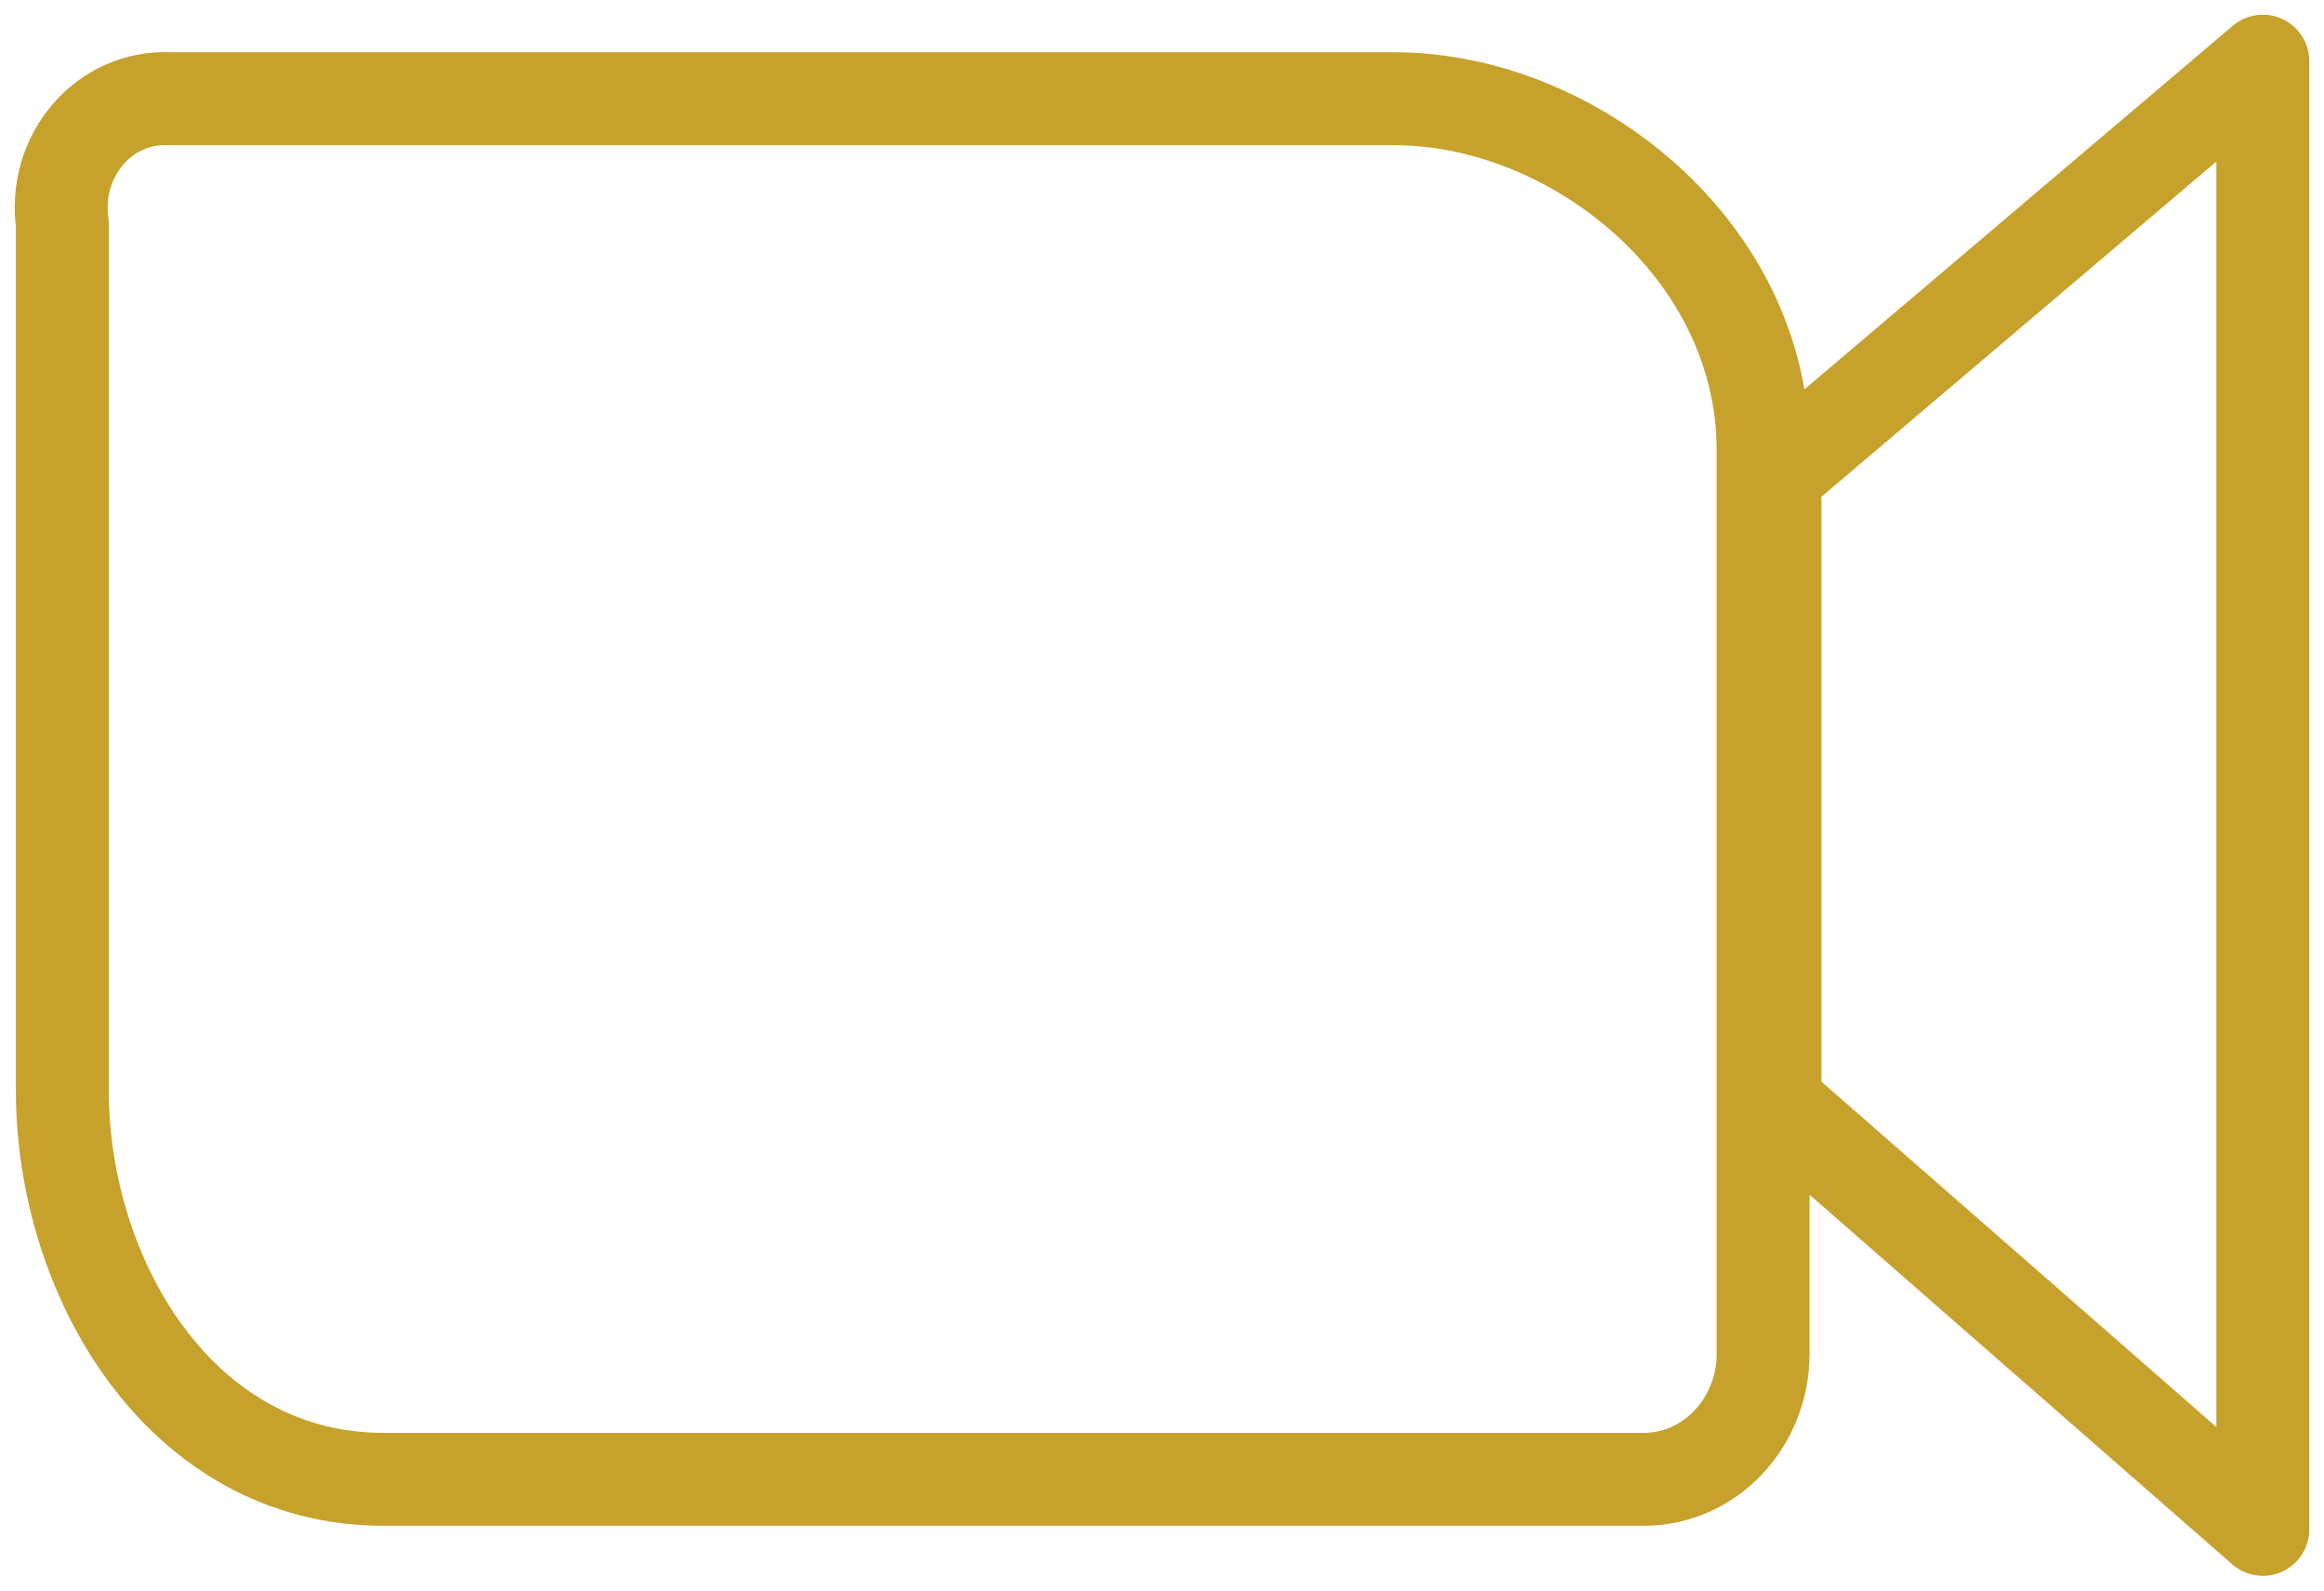
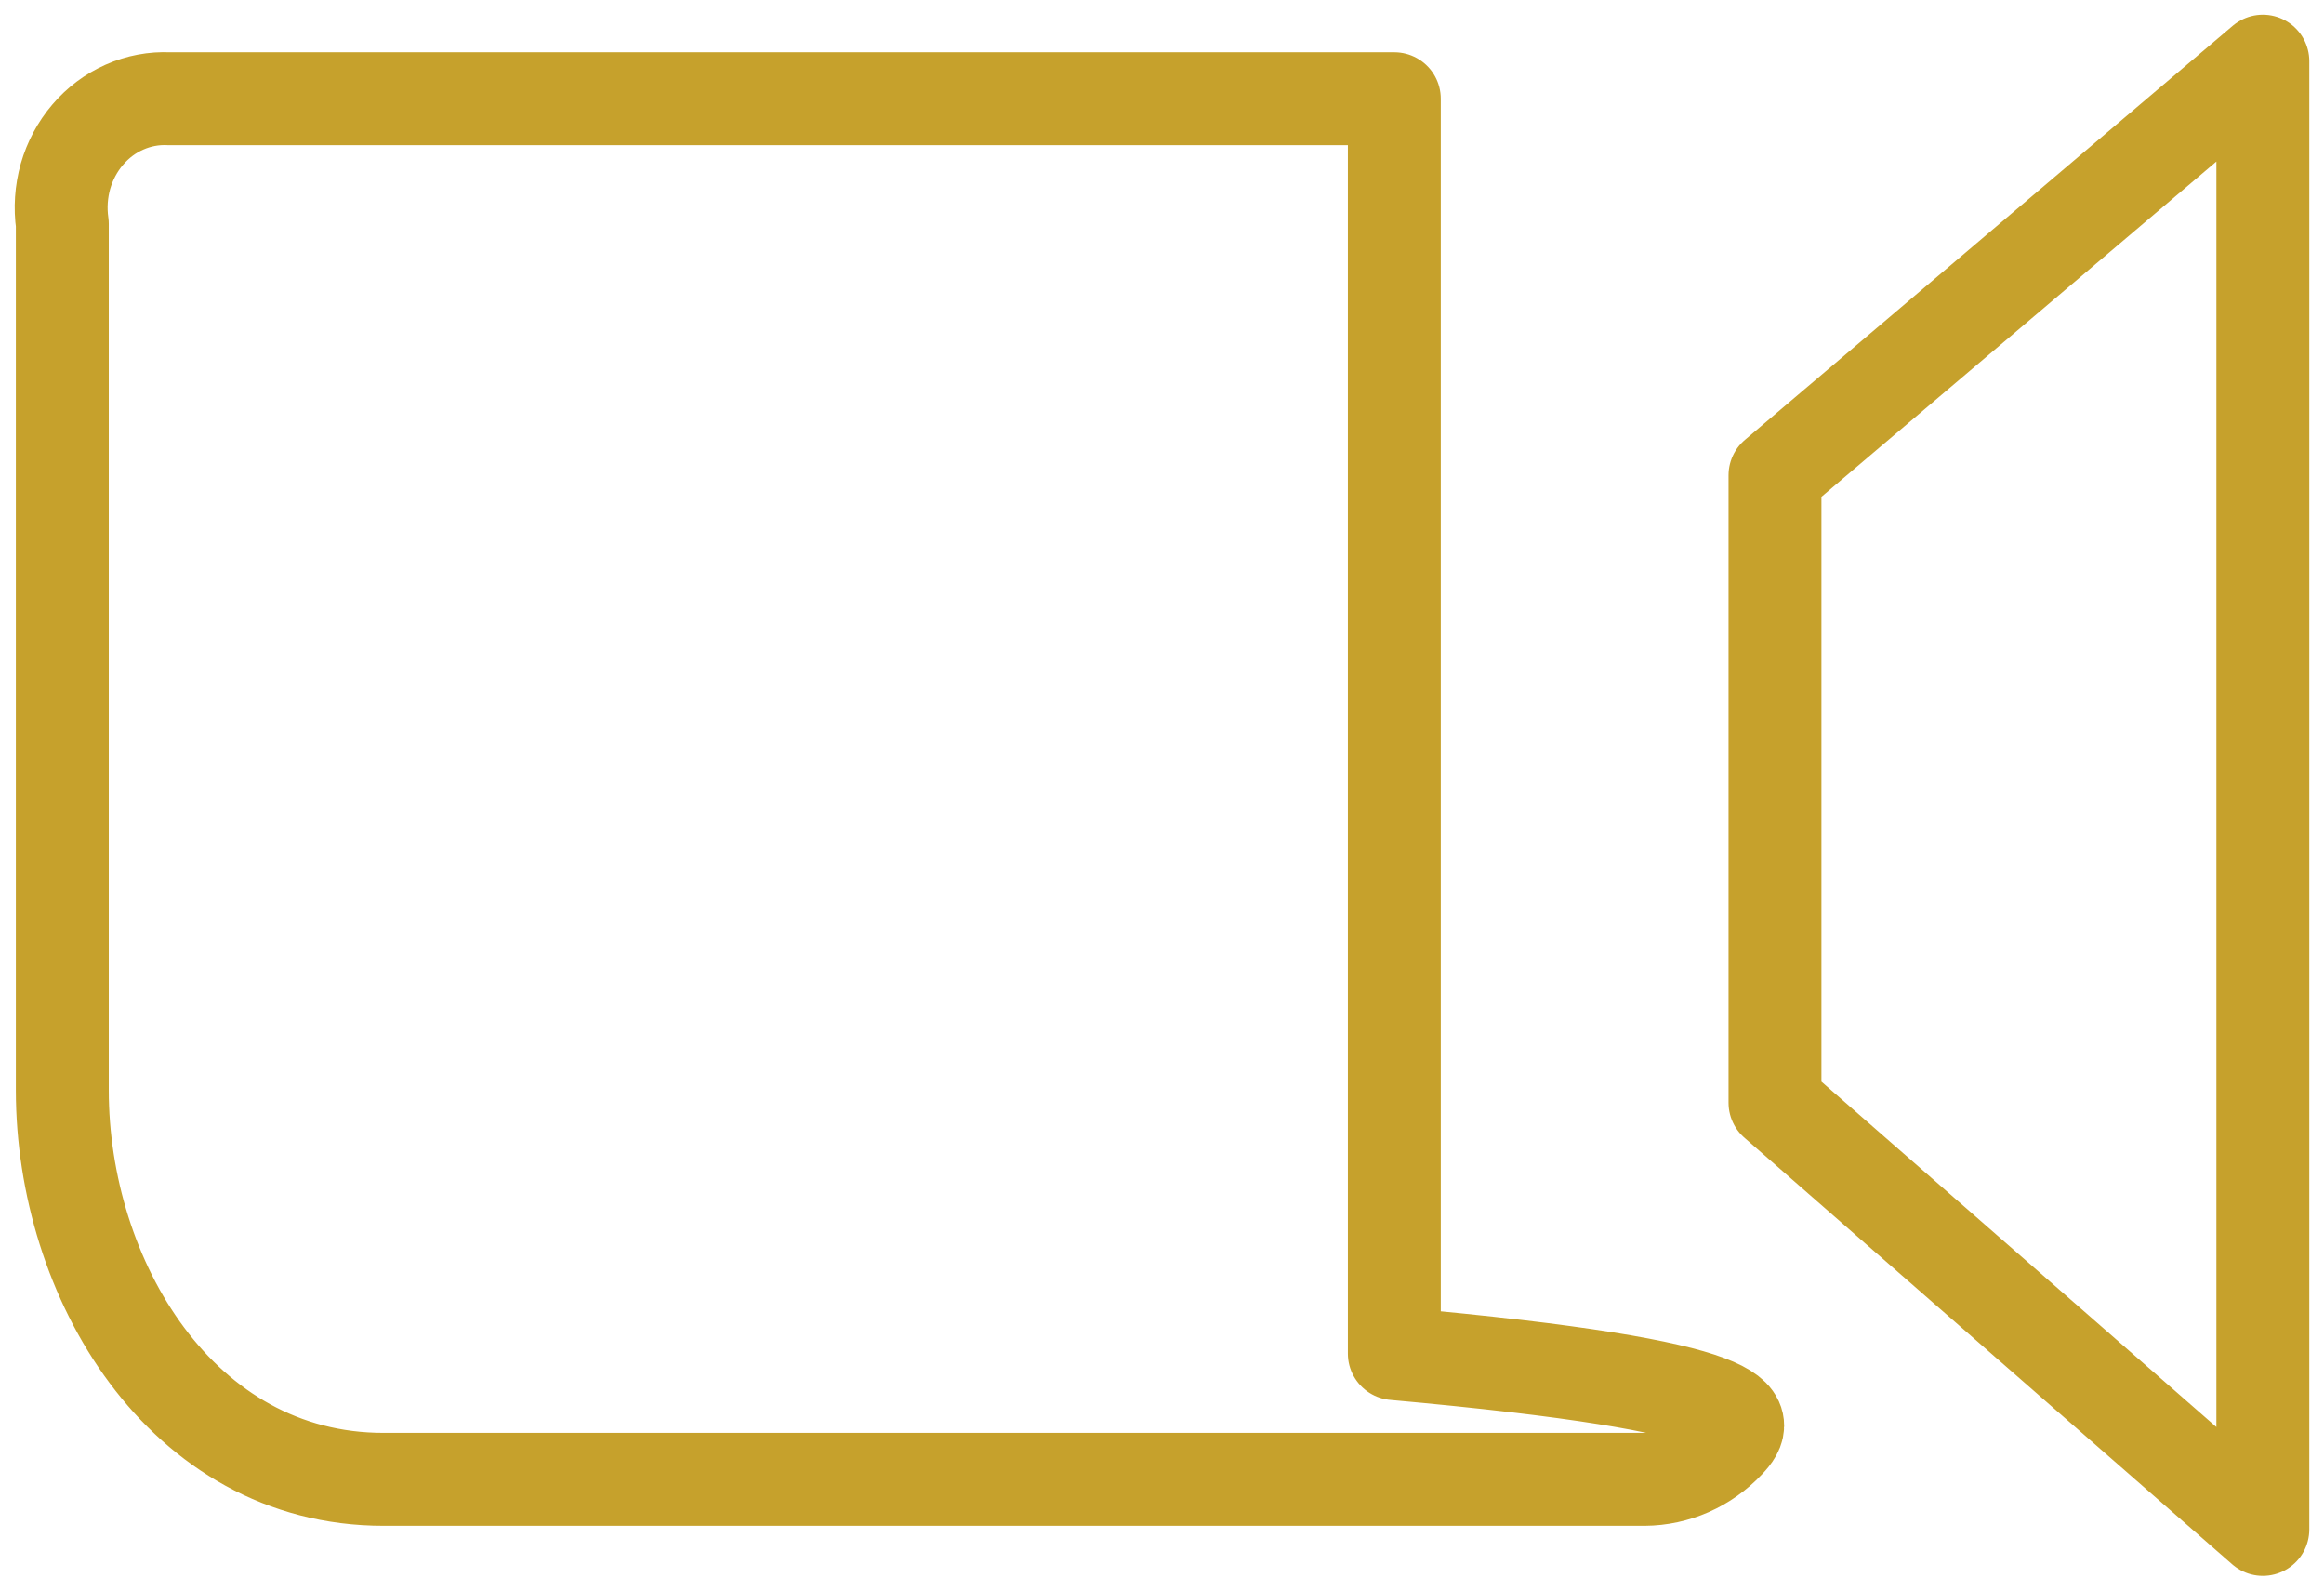
<svg xmlns="http://www.w3.org/2000/svg" width="38" height="26" viewBox="0 0 38 26" fill="none">
-   <path d="M29.023 7.769V18.026L37 25V1L29.023 7.769ZM2.764 1.614H22.799C25.717 1.614 28.829 4.078 28.829 7.36V22.127C28.829 22.67 28.625 23.191 28.261 23.576C27.898 23.962 27.405 24.179 26.89 24.182H6.272C2.958 24.182 1.019 20.899 1.019 17.821V3.659C0.982 3.399 1 3.133 1.071 2.881C1.143 2.63 1.267 2.397 1.434 2.202C1.601 2.006 1.806 1.852 2.036 1.751C2.266 1.649 2.515 1.602 2.764 1.614Z" stroke="#C6A12C" stroke-width="1.519" stroke-linejoin="round" />
+   <path d="M29.023 7.769V18.026L37 25V1L29.023 7.769ZM2.764 1.614H22.799V22.127C28.829 22.67 28.625 23.191 28.261 23.576C27.898 23.962 27.405 24.179 26.89 24.182H6.272C2.958 24.182 1.019 20.899 1.019 17.821V3.659C0.982 3.399 1 3.133 1.071 2.881C1.143 2.63 1.267 2.397 1.434 2.202C1.601 2.006 1.806 1.852 2.036 1.751C2.266 1.649 2.515 1.602 2.764 1.614Z" stroke="#C6A12C" stroke-width="1.519" stroke-linejoin="round" />
</svg>